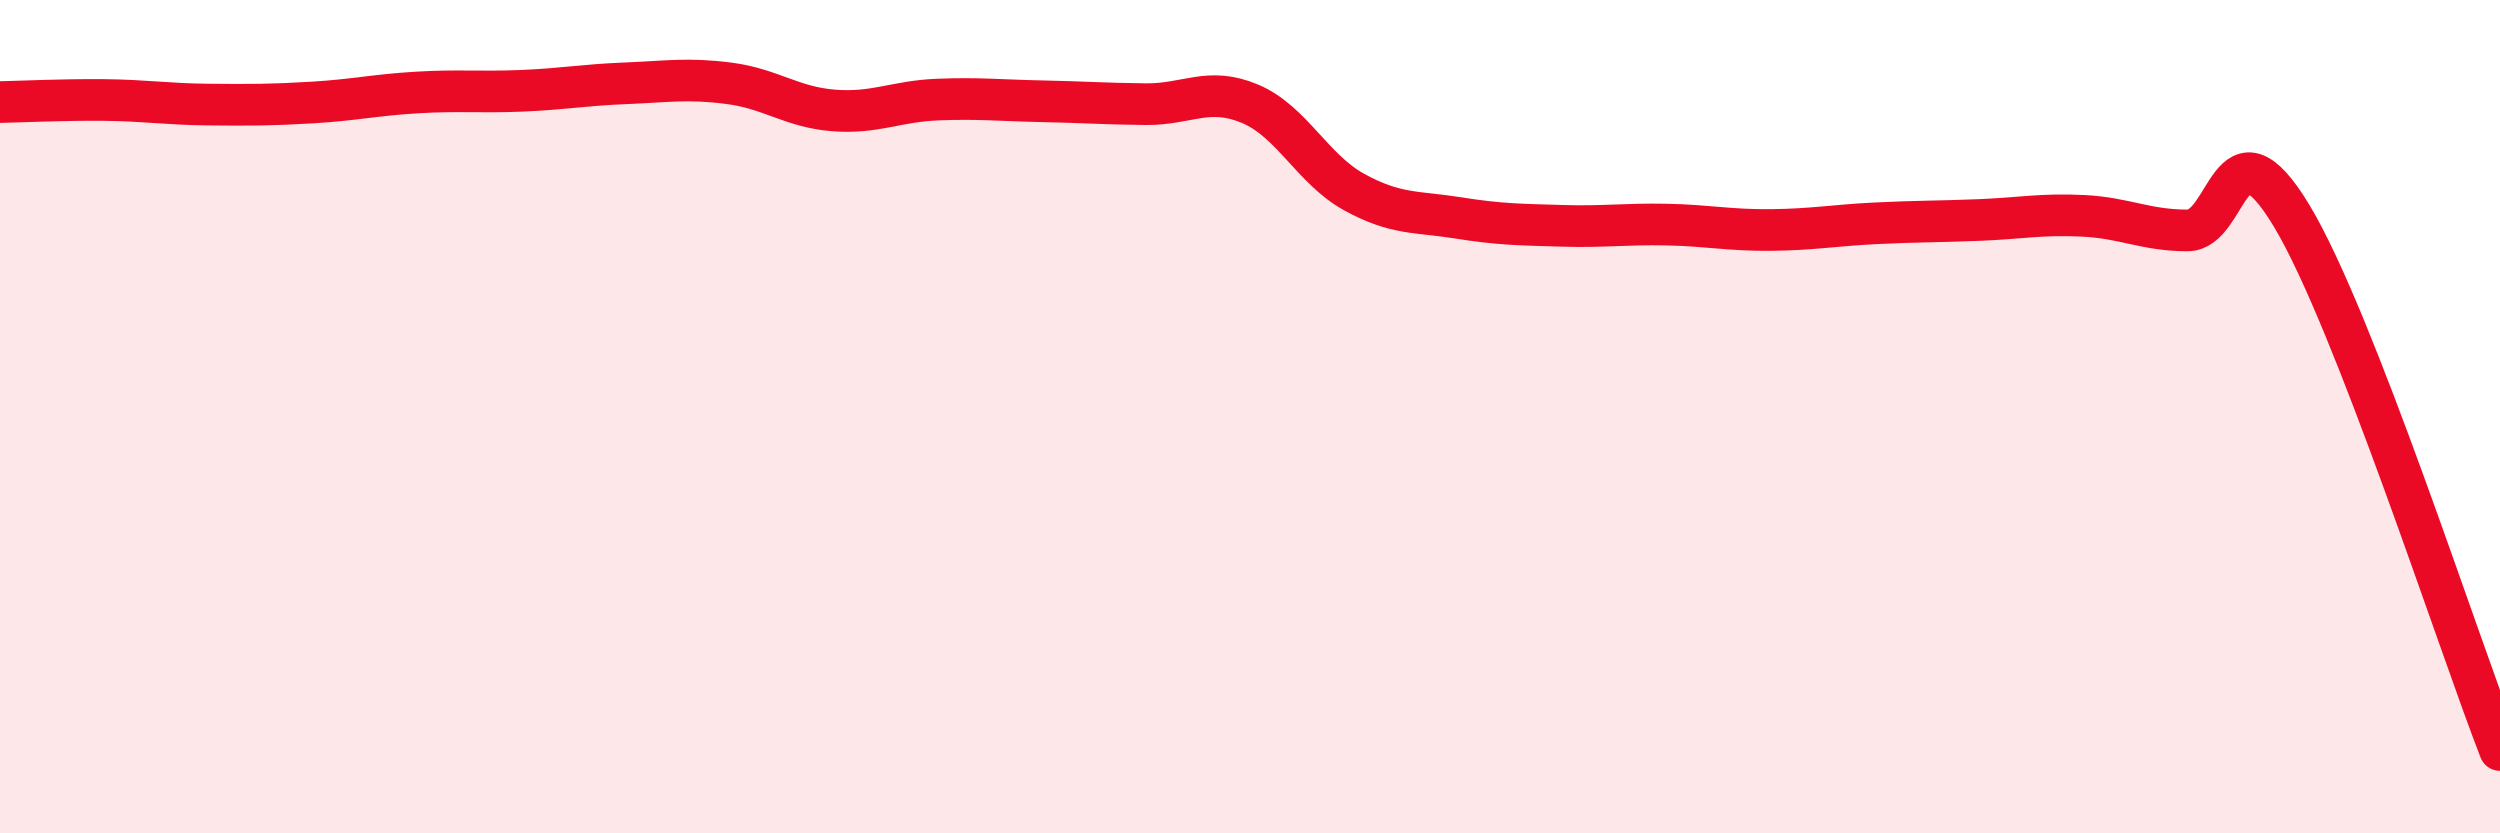
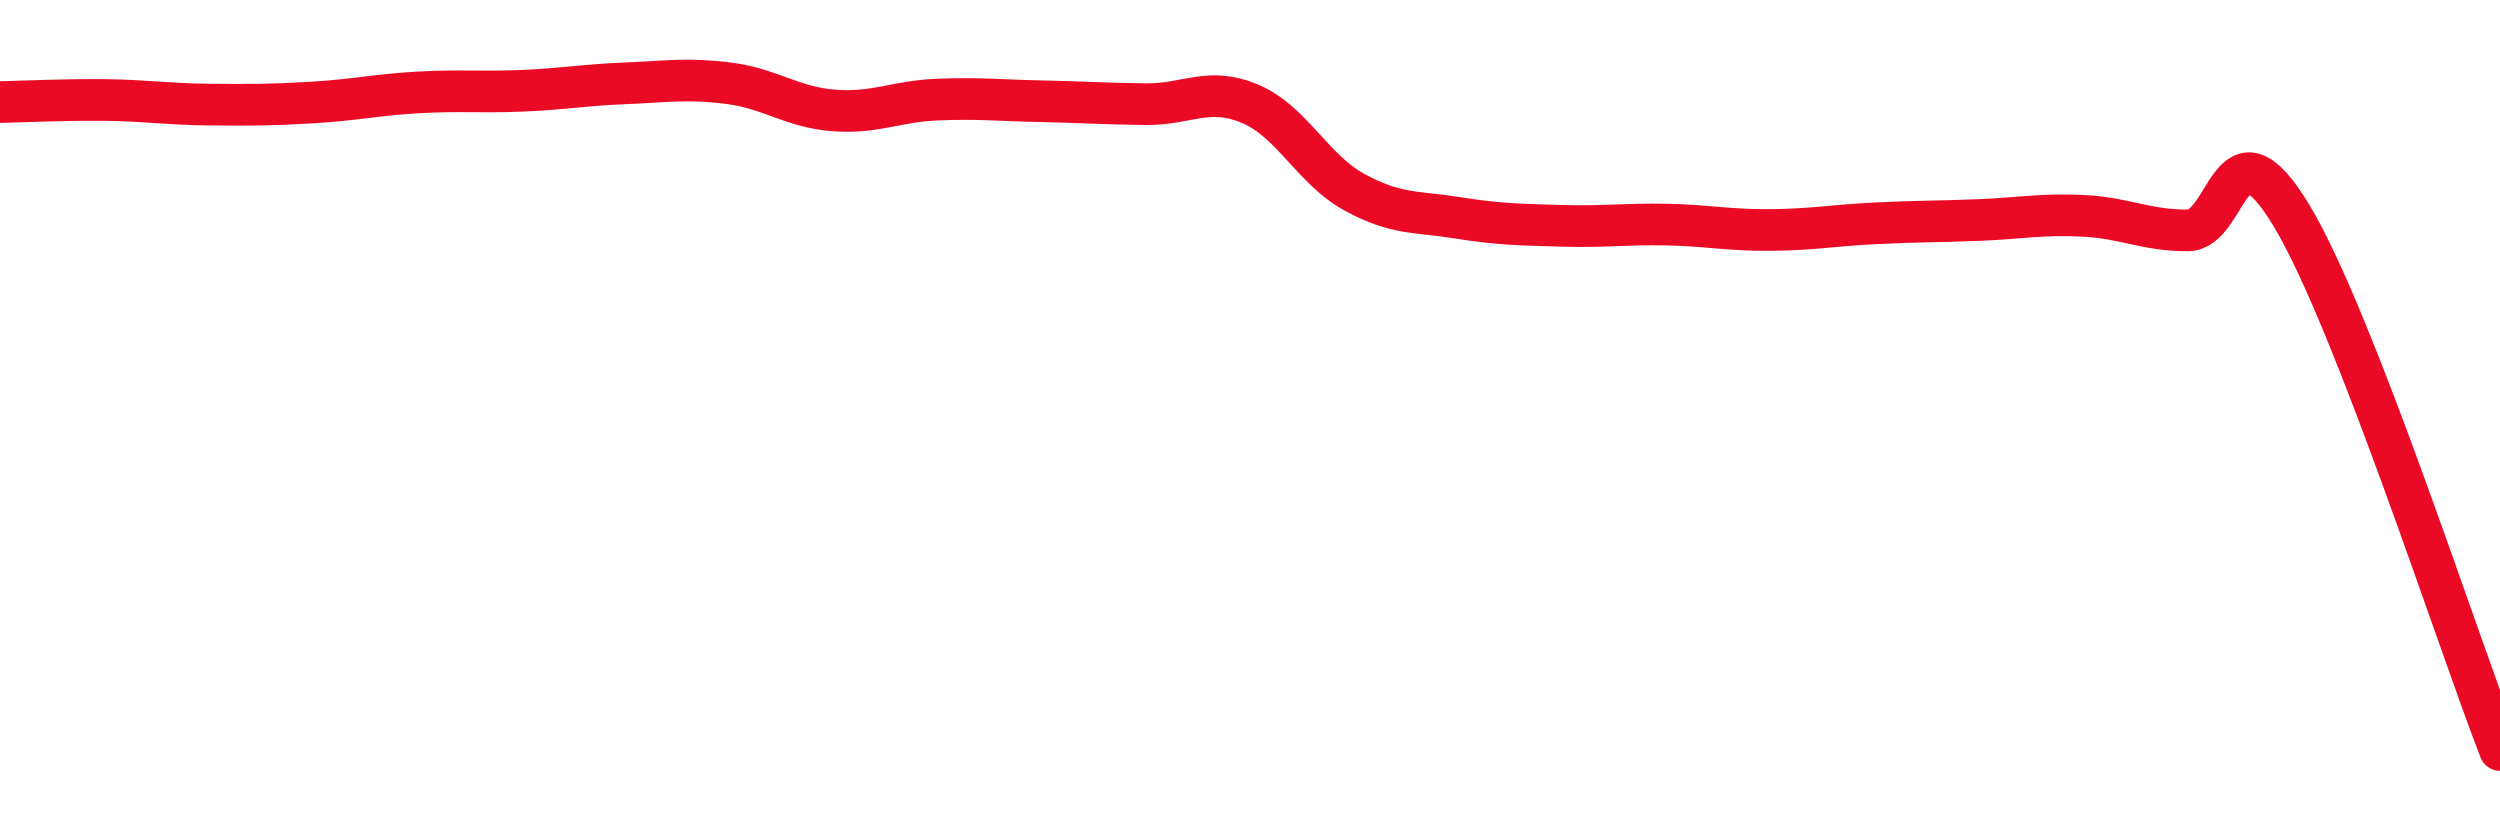
<svg xmlns="http://www.w3.org/2000/svg" width="60" height="20" viewBox="0 0 60 20">
-   <path d="M 0,2.45 C 0.5,2.44 1.5,2.39 2.5,2.4 C 3.5,2.41 4,2.5 5,2.51 C 6,2.52 6.5,2.52 7.5,2.46 C 8.5,2.4 9,2.28 10,2.22 C 11,2.16 11.5,2.22 12.5,2.18 C 13.5,2.14 14,2.04 15,2 C 16,1.96 16.5,1.87 17.5,2 C 18.5,2.13 19,2.57 20,2.65 C 21,2.73 21.5,2.43 22.5,2.39 C 23.5,2.35 24,2.41 25,2.43 C 26,2.45 26.5,2.49 27.5,2.5 C 28.5,2.51 29,2.07 30,2.49 C 31,2.91 31.5,4.06 32.5,4.61 C 33.5,5.16 34,5.07 35,5.23 C 36,5.39 36.5,5.39 37.5,5.42 C 38.5,5.45 39,5.37 40,5.39 C 41,5.41 41.5,5.53 42.5,5.52 C 43.5,5.51 44,5.41 45,5.36 C 46,5.31 46.5,5.32 47.5,5.28 C 48.5,5.24 49,5.13 50,5.18 C 51,5.23 51.5,5.53 52.5,5.53 C 53.5,5.53 53.5,2.69 55,5.18 C 56.5,7.67 59,15.44 60,18L60 20L0 20Z" fill="#EB0A25" opacity="0.1" stroke-linecap="round" stroke-linejoin="round" />
  <path d="M 0,2.45 C 0.5,2.44 1.5,2.39 2.5,2.4 C 3.5,2.41 4,2.5 5,2.51 C 6,2.52 6.5,2.52 7.5,2.46 C 8.5,2.4 9,2.28 10,2.22 C 11,2.16 11.5,2.22 12.5,2.18 C 13.5,2.14 14,2.04 15,2 C 16,1.96 16.5,1.87 17.5,2 C 18.5,2.13 19,2.57 20,2.65 C 21,2.73 21.5,2.43 22.5,2.39 C 23.5,2.35 24,2.41 25,2.43 C 26,2.45 26.5,2.49 27.5,2.5 C 28.5,2.51 29,2.07 30,2.49 C 31,2.91 31.5,4.06 32.5,4.61 C 33.5,5.16 34,5.07 35,5.23 C 36,5.39 36.5,5.39 37.5,5.42 C 38.5,5.45 39,5.37 40,5.39 C 41,5.41 41.5,5.53 42.5,5.52 C 43.5,5.51 44,5.41 45,5.36 C 46,5.31 46.5,5.32 47.5,5.28 C 48.5,5.24 49,5.13 50,5.18 C 51,5.23 51.5,5.53 52.5,5.53 C 53.5,5.53 53.5,2.69 55,5.18 C 56.5,7.67 59,15.44 60,18" stroke="#EB0A25" stroke-width="1" fill="none" stroke-linecap="round" stroke-linejoin="round" />
</svg>